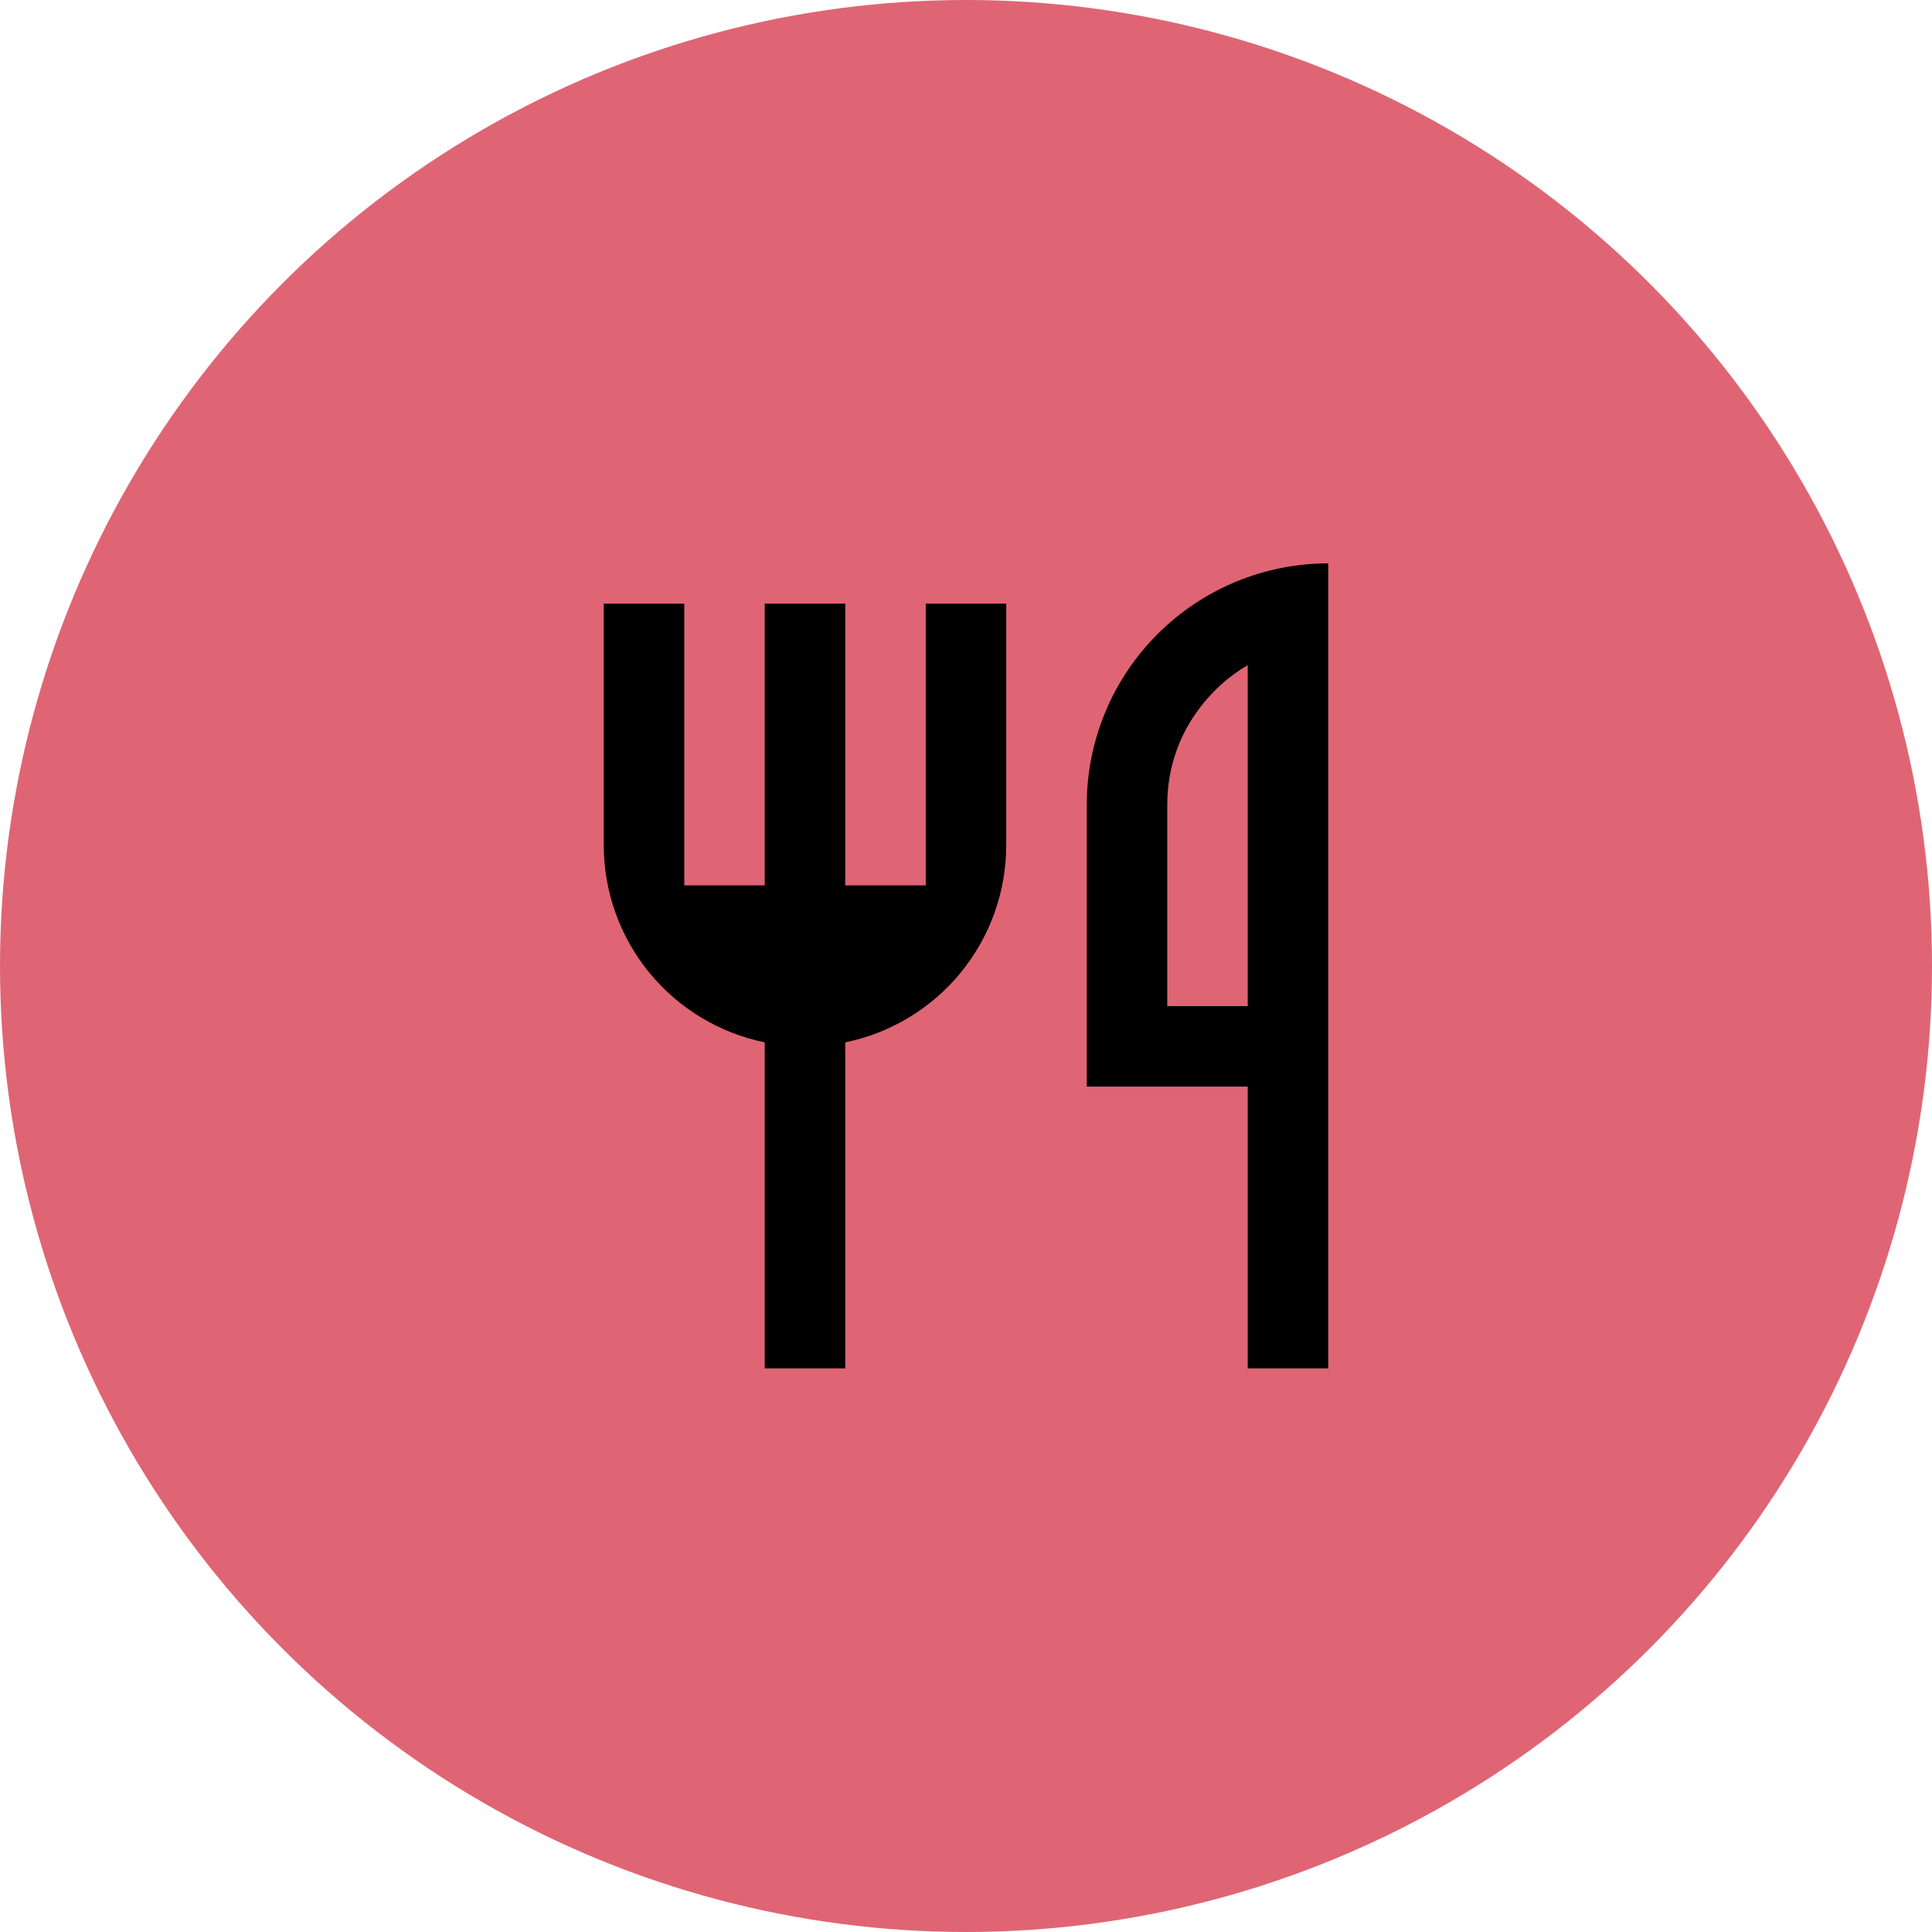
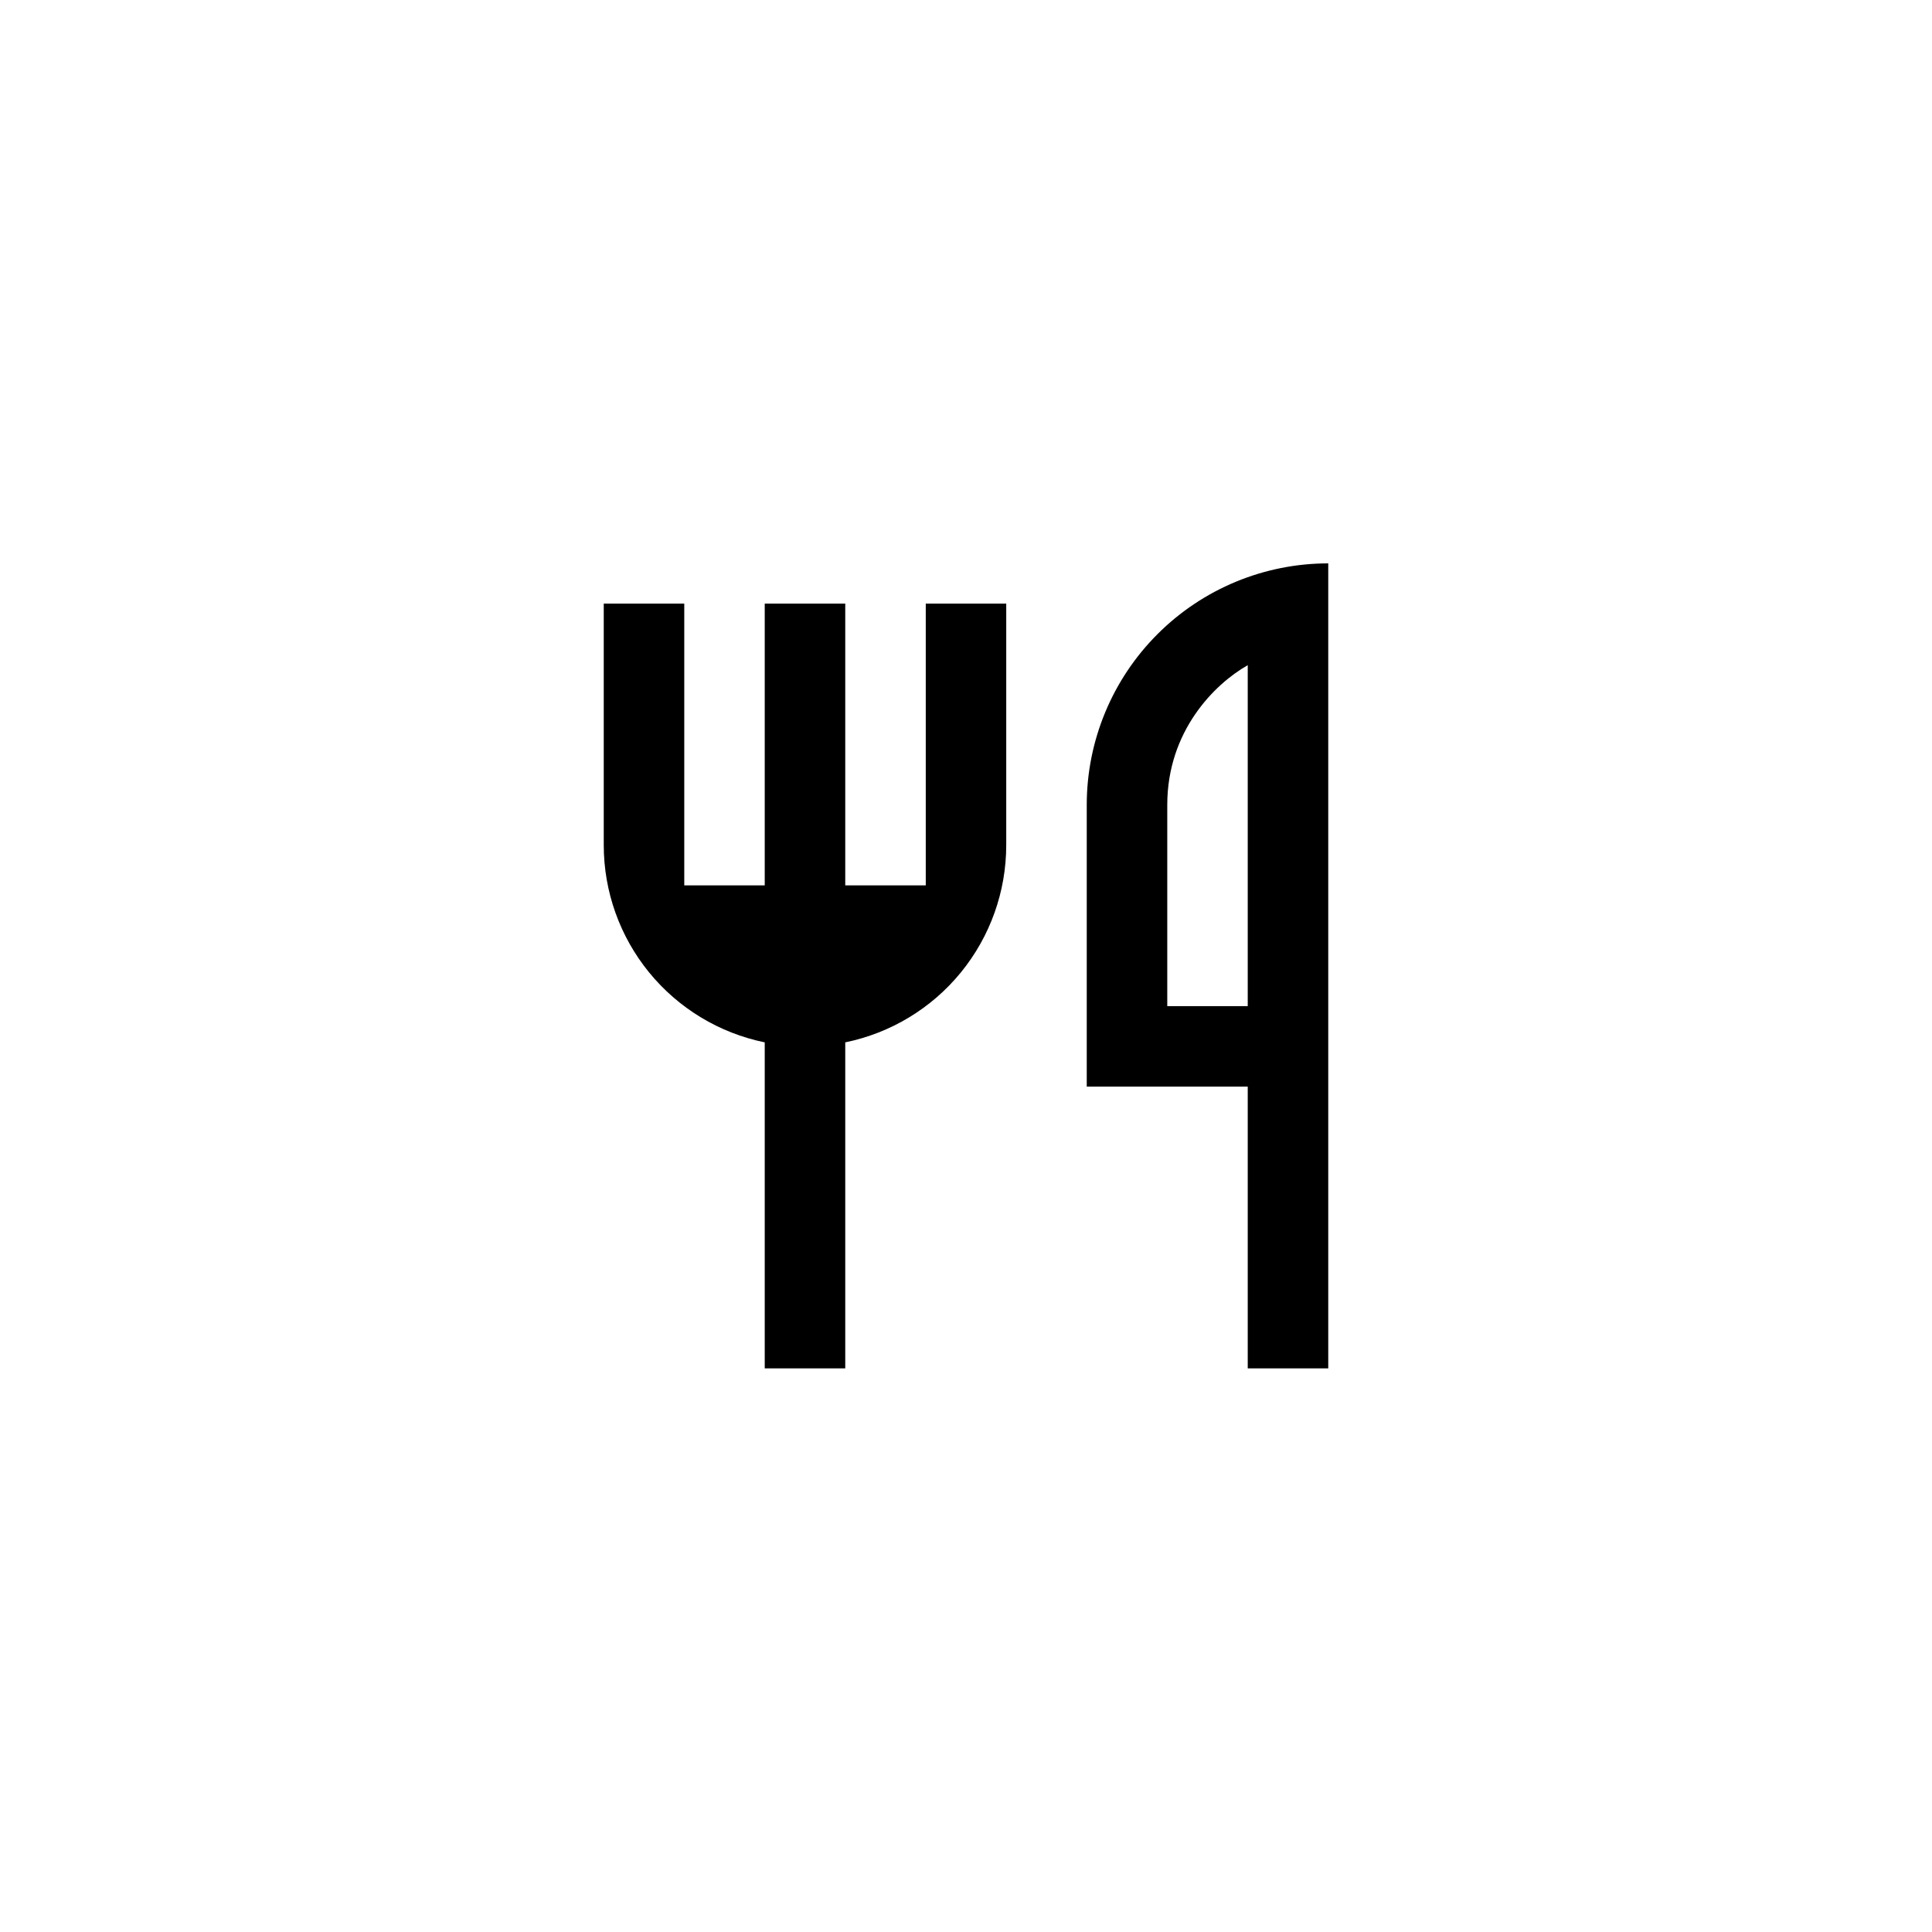
<svg xmlns="http://www.w3.org/2000/svg" width="40" height="40" viewBox="0 0 40 40" fill="none">
-   <circle cx="20" cy="20" r="20" fill="#DF6574" />
  <path d="M27.5 11.664V28.331H25.833V22.497H22.5V16.664C22.5 15.338 23.027 14.066 23.965 13.129C24.902 12.191 26.174 11.664 27.5 11.664ZM25.833 13.772C25.142 14.164 24.167 15.139 24.167 16.664V20.831H25.833V13.772ZM17.5 21.581V28.331H15.833V21.581C14.892 21.388 14.047 20.877 13.439 20.133C12.832 19.389 12.5 18.458 12.5 17.497V12.497H14.167V18.331H15.833V12.497H17.5V18.331H19.167V12.497H20.833V17.497C20.833 18.458 20.501 19.389 19.894 20.133C19.287 20.877 18.441 21.388 17.5 21.581Z" fill="black" />
</svg>